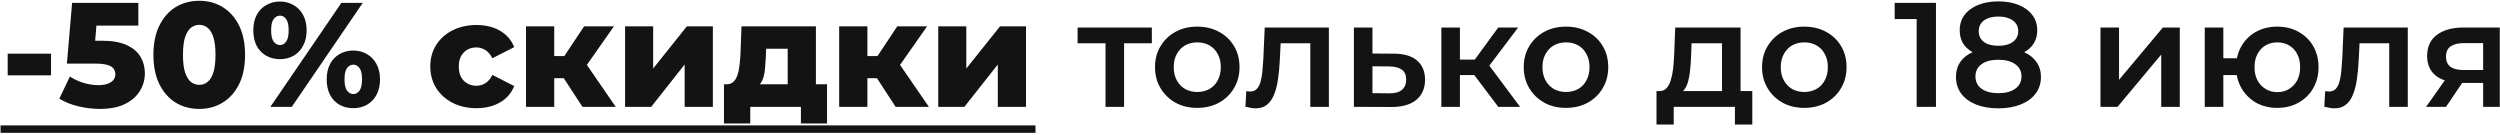
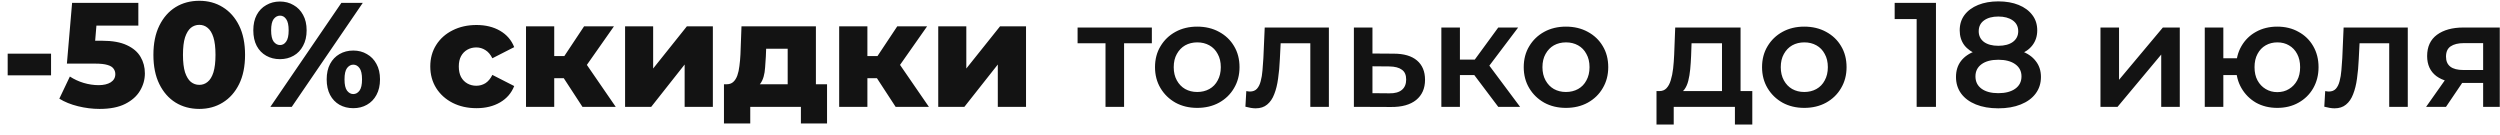
<svg xmlns="http://www.w3.org/2000/svg" width="1170" height="63" viewBox="0 0 1170 63" fill="none">
  <path d="M3.594 35.263V25.114H23.892V35.263H3.594ZM46.602 50.973C43.265 50.973 39.905 50.556 36.522 49.722C33.139 48.888 30.22 47.706 27.764 46.177L32.699 35.819C34.692 37.117 36.847 38.113 39.164 38.808C41.527 39.503 43.867 39.851 46.185 39.851C48.502 39.851 50.379 39.411 51.815 38.53C53.252 37.603 53.97 36.329 53.97 34.707C53.97 33.734 53.692 32.877 53.136 32.135C52.58 31.347 51.63 30.768 50.286 30.397C48.942 29.98 47.019 29.771 44.516 29.771H31.309L33.742 1.341H64.745V11.976H38.608L45.629 5.928L44.03 25.114L37.009 19.067H47.783C52.603 19.067 56.473 19.762 59.392 21.152C62.312 22.496 64.444 24.326 65.787 26.643C67.131 28.914 67.803 31.486 67.803 34.359C67.803 37.233 67.039 39.944 65.509 42.492C64.026 44.995 61.733 47.034 58.627 48.61C55.523 50.185 51.514 50.973 46.602 50.973ZM93.275 50.973C89.104 50.973 85.396 49.977 82.153 47.984C78.955 45.991 76.429 43.118 74.576 39.364C72.722 35.611 71.795 31.046 71.795 25.67C71.795 20.294 72.722 15.73 74.576 11.976C76.429 8.222 78.955 5.349 82.153 3.356C85.396 1.364 89.104 0.367 93.275 0.367C97.399 0.367 101.06 1.364 104.258 3.356C107.502 5.349 110.051 8.222 111.904 11.976C113.758 15.73 114.685 20.294 114.685 25.67C114.685 31.046 113.758 35.611 111.904 39.364C110.051 43.118 107.502 45.991 104.258 47.984C101.06 49.977 97.399 50.973 93.275 50.973ZM93.275 39.712C94.758 39.712 96.055 39.249 97.167 38.322C98.326 37.395 99.23 35.912 99.878 33.873C100.527 31.787 100.852 29.053 100.852 25.67C100.852 22.241 100.527 19.507 99.878 17.468C99.23 15.429 98.326 13.946 97.167 13.019C96.055 12.092 94.758 11.629 93.275 11.629C91.792 11.629 90.471 12.092 89.312 13.019C88.2 13.946 87.296 15.429 86.601 17.468C85.953 19.507 85.628 22.241 85.628 25.67C85.628 29.053 85.953 31.787 86.601 33.873C87.296 35.912 88.2 37.395 89.312 38.322C90.471 39.249 91.792 39.712 93.275 39.712ZM126.542 50L159.769 1.341H169.779L136.552 50H126.542ZM130.991 27.686C128.627 27.686 126.495 27.153 124.595 26.087C122.695 25.021 121.212 23.492 120.147 21.499C119.081 19.46 118.548 17.027 118.548 14.2C118.548 11.374 119.081 8.964 120.147 6.971C121.212 4.978 122.695 3.449 124.595 2.383C126.495 1.271 128.627 0.715 130.991 0.715C133.4 0.715 135.532 1.271 137.386 2.383C139.286 3.449 140.769 4.978 141.835 6.971C142.947 8.964 143.503 11.374 143.503 14.2C143.503 16.981 142.947 19.391 141.835 21.43C140.769 23.469 139.286 25.021 137.386 26.087C135.532 27.153 133.4 27.686 130.991 27.686ZM131.06 21.082C132.219 21.082 133.169 20.549 133.91 19.483C134.698 18.418 135.092 16.657 135.092 14.2C135.092 11.744 134.698 9.983 133.91 8.917C133.169 7.852 132.219 7.319 131.06 7.319C129.902 7.319 128.905 7.852 128.071 8.917C127.283 9.983 126.889 11.744 126.889 14.2C126.889 16.657 127.283 18.418 128.071 19.483C128.905 20.549 129.902 21.082 131.06 21.082ZM165.33 50.626C162.921 50.626 160.766 50.093 158.866 49.027C157.012 47.961 155.552 46.432 154.486 44.439C153.42 42.4 152.887 39.967 152.887 37.14C152.887 34.313 153.42 31.903 154.486 29.911C155.552 27.918 157.012 26.389 158.866 25.323C160.766 24.21 162.921 23.654 165.33 23.654C167.74 23.654 169.872 24.21 171.726 25.323C173.626 26.389 175.109 27.918 176.174 29.911C177.287 31.903 177.843 34.313 177.843 37.14C177.843 39.967 177.287 42.4 176.174 44.439C175.109 46.432 173.626 47.961 171.726 49.027C169.872 50.093 167.74 50.626 165.33 50.626ZM165.33 44.022C166.489 44.022 167.462 43.489 168.25 42.423C169.038 41.357 169.432 39.596 169.432 37.14C169.432 34.684 169.038 32.923 168.25 31.857C167.462 30.791 166.489 30.258 165.33 30.258C164.218 30.258 163.245 30.791 162.411 31.857C161.623 32.923 161.229 34.684 161.229 37.14C161.229 39.596 161.623 41.357 162.411 42.423C163.245 43.489 164.218 44.022 165.33 44.022ZM222.99 50.626C218.819 50.626 215.089 49.791 211.799 48.123C208.555 46.455 206.006 44.161 204.152 41.241C202.298 38.275 201.372 34.892 201.372 31.092C201.372 27.292 202.298 23.932 204.152 21.013C206.006 18.093 208.555 15.822 211.799 14.2C215.089 12.532 218.819 11.698 222.99 11.698C227.254 11.698 230.938 12.602 234.043 14.409C237.148 16.216 239.349 18.765 240.647 22.055L230.428 27.269C229.548 25.508 228.459 24.234 227.161 23.446C225.863 22.612 224.45 22.195 222.921 22.195C221.391 22.195 220.001 22.542 218.75 23.237C217.499 23.932 216.502 24.952 215.761 26.296C215.066 27.593 214.718 29.192 214.718 31.092C214.718 33.039 215.066 34.684 215.761 36.028C216.502 37.372 217.499 38.391 218.75 39.086C220.001 39.782 221.391 40.129 222.921 40.129C224.45 40.129 225.863 39.735 227.161 38.947C228.459 38.113 229.548 36.816 230.428 35.055L240.647 40.268C239.349 43.558 237.148 46.107 234.043 47.915C230.938 49.722 227.254 50.626 222.99 50.626ZM272.586 50L261.116 32.413L271.752 26.157L288.157 50H272.586ZM246.171 50V12.324H259.378V50H246.171ZM255.486 36.584V26.226H269.11V36.584H255.486ZM273.073 32.622L260.699 31.37L273.351 12.324H287.323L273.073 32.622ZM292.536 50V12.324H305.674V32.066L321.453 12.324H333.618V50H320.411V30.189L304.77 50H292.536ZM368.636 44.23V22.82H358.556L358.417 26.435C358.325 28.242 358.209 29.957 358.07 31.579C357.977 33.154 357.745 34.591 357.375 35.889C357.004 37.186 356.471 38.298 355.776 39.225C355.081 40.106 354.154 40.755 352.995 41.172L340.066 39.434C341.317 39.434 342.337 39.086 343.124 38.391C343.958 37.65 344.607 36.63 345.071 35.333C345.534 34.035 345.859 32.552 346.044 30.884C346.276 29.169 346.438 27.362 346.53 25.462L347.017 12.324H381.843V44.23H368.636ZM338.814 57.785V39.434H387.057V57.785H374.823V50H351.118V57.785H338.814ZM419.148 50L407.679 32.413L418.314 26.157L434.719 50H419.148ZM392.733 50V12.324H405.941V50H392.733ZM402.048 36.584V26.226H415.673V36.584H402.048ZM419.635 32.622L407.261 31.37L419.913 12.324H433.885L419.635 32.622ZM439.098 50V12.324H452.236V32.066L468.016 12.324H480.181V50H466.973V30.189L451.333 50H439.098ZM517.379 50V18.163L519.394 20.248H504.31V12.88H539.067V20.248H524.052L526.068 18.163V50H517.379ZM560.285 50.487C556.485 50.487 553.102 49.676 550.136 48.054C547.17 46.385 544.83 44.114 543.115 41.241C541.4 38.368 540.543 35.101 540.543 31.44C540.543 27.733 541.4 24.465 543.115 21.639C544.83 18.765 547.17 16.518 550.136 14.896C553.102 13.274 556.485 12.463 560.285 12.463C564.131 12.463 567.537 13.274 570.503 14.896C573.515 16.518 575.856 18.742 577.524 21.569C579.239 24.396 580.096 27.686 580.096 31.44C580.096 35.101 579.239 38.368 577.524 41.241C575.856 44.114 573.515 46.385 570.503 48.054C567.537 49.676 564.131 50.487 560.285 50.487ZM560.285 43.049C562.416 43.049 564.317 42.585 565.985 41.658C567.653 40.731 568.951 39.388 569.878 37.627C570.851 35.866 571.337 33.803 571.337 31.44C571.337 29.03 570.851 26.968 569.878 25.253C568.951 23.492 567.653 22.148 565.985 21.221C564.317 20.294 562.44 19.831 560.354 19.831C558.223 19.831 556.322 20.294 554.654 21.221C553.032 22.148 551.735 23.492 550.761 25.253C549.788 26.968 549.302 29.03 549.302 31.44C549.302 33.803 549.788 35.866 550.761 37.627C551.735 39.388 553.032 40.731 554.654 41.658C556.322 42.585 558.199 43.049 560.285 43.049ZM582.851 49.931L583.268 42.632C583.592 42.678 583.893 42.724 584.171 42.771C584.449 42.817 584.704 42.84 584.936 42.84C586.373 42.84 587.485 42.4 588.273 41.519C589.06 40.639 589.64 39.457 590.01 37.974C590.428 36.445 590.706 34.753 590.845 32.9C591.03 31 591.169 29.1 591.262 27.2L591.887 12.88H621.917V50H613.228V17.885L615.244 20.248H597.587L599.464 17.815L598.978 27.617C598.839 30.907 598.561 33.965 598.144 36.792C597.773 39.573 597.17 42.006 596.336 44.091C595.548 46.177 594.436 47.799 593 48.957C591.609 50.116 589.825 50.695 587.647 50.695C586.952 50.695 586.187 50.626 585.353 50.487C584.565 50.348 583.731 50.162 582.851 49.931ZM652.249 25.114C657.022 25.114 660.66 26.18 663.163 28.312C665.665 30.444 666.916 33.456 666.916 37.349C666.916 41.38 665.526 44.532 662.746 46.802C659.965 49.027 656.049 50.116 650.998 50.069L633.619 50V12.88H642.309V25.045L652.249 25.114ZM650.233 43.674C652.782 43.721 654.728 43.188 656.072 42.075C657.416 40.963 658.088 39.341 658.088 37.209C658.088 35.078 657.416 33.548 656.072 32.622C654.775 31.648 652.828 31.139 650.233 31.092L642.309 31.023V43.605L650.233 43.674ZM701.177 50L687.761 32.205L694.852 27.825L711.396 50H701.177ZM674.554 50V12.88H683.243V50H674.554ZM680.671 35.124V27.895H693.253V35.124H680.671ZM695.686 32.483L687.553 31.509L701.177 12.88H710.492L695.686 32.483ZM732.847 50.487C729.047 50.487 725.664 49.676 722.698 48.054C719.732 46.385 717.392 44.114 715.677 41.241C713.962 38.368 713.105 35.101 713.105 31.44C713.105 27.733 713.962 24.465 715.677 21.639C717.392 18.765 719.732 16.518 722.698 14.896C725.664 13.274 729.047 12.463 732.847 12.463C736.693 12.463 740.099 13.274 743.065 14.896C746.078 16.518 748.418 18.742 750.086 21.569C751.801 24.396 752.658 27.686 752.658 31.44C752.658 35.101 751.801 38.368 750.086 41.241C748.418 44.114 746.078 46.385 743.065 48.054C740.099 49.676 736.693 50.487 732.847 50.487ZM732.847 43.049C734.979 43.049 736.879 42.585 738.547 41.658C740.215 40.731 741.513 39.388 742.44 37.627C743.413 35.866 743.899 33.803 743.899 31.44C743.899 29.03 743.413 26.968 742.44 25.253C741.513 23.492 740.215 22.148 738.547 21.221C736.879 20.294 735.002 19.831 732.916 19.831C730.785 19.831 728.884 20.294 727.216 21.221C725.594 22.148 724.297 23.492 723.323 25.253C722.35 26.968 721.864 29.03 721.864 31.44C721.864 33.803 722.35 35.866 723.323 37.627C724.297 39.388 725.594 40.731 727.216 41.658C728.884 42.585 730.761 43.049 732.847 43.049ZM805.895 45.968V20.248H791.645L791.436 26.226C791.344 28.358 791.205 30.42 791.019 32.413C790.834 34.359 790.533 36.167 790.116 37.835C789.699 39.457 789.096 40.801 788.308 41.867C787.52 42.933 786.478 43.628 785.18 43.952L776.56 42.632C777.951 42.632 779.063 42.191 779.897 41.311C780.778 40.384 781.45 39.133 781.913 37.557C782.423 35.935 782.794 34.105 783.025 32.066C783.257 29.98 783.419 27.825 783.512 25.601L783.998 12.88H814.584V45.968H805.895ZM775.24 58.272V42.632H820.076V58.272H811.943V50H783.303V58.272H775.24ZM844.381 50.487C840.581 50.487 837.198 49.676 834.232 48.054C831.266 46.385 828.926 44.114 827.211 41.241C825.496 38.368 824.639 35.101 824.639 31.44C824.639 27.733 825.496 24.465 827.211 21.639C828.926 18.765 831.266 16.518 834.232 14.896C837.198 13.274 840.581 12.463 844.381 12.463C848.227 12.463 851.633 13.274 854.599 14.896C857.611 16.518 859.952 18.742 861.62 21.569C863.335 24.396 864.192 27.686 864.192 31.44C864.192 35.101 863.335 38.368 861.62 41.241C859.952 44.114 857.611 46.385 854.599 48.054C851.633 49.676 848.227 50.487 844.381 50.487ZM844.381 43.049C846.512 43.049 848.413 42.585 850.081 41.658C851.749 40.731 853.047 39.388 853.974 37.627C854.947 35.866 855.433 33.803 855.433 31.44C855.433 29.03 854.947 26.968 853.974 25.253C853.047 23.492 851.749 22.148 850.081 21.221C848.413 20.294 846.536 19.831 844.45 19.831C842.319 19.831 840.418 20.294 838.75 21.221C837.128 22.148 835.831 23.492 834.857 25.253C833.884 26.968 833.398 29.03 833.398 31.44C833.398 33.803 833.884 35.866 834.857 37.627C835.831 39.388 837.128 40.731 838.75 41.658C840.418 42.585 842.295 43.049 844.381 43.049ZM896.992 50V4.816L900.954 8.917H886.704V1.341H906.029V50H896.992ZM935.215 50.695C931.183 50.695 927.684 50.093 924.718 48.888C921.752 47.683 919.458 45.991 917.837 43.813C916.215 41.589 915.404 38.994 915.404 36.028C915.404 33.062 916.191 30.559 917.767 28.52C919.343 26.481 921.613 24.929 924.579 23.863C927.545 22.797 931.09 22.264 935.215 22.264C939.339 22.264 942.885 22.797 945.85 23.863C948.863 24.929 951.157 26.504 952.732 28.59C954.354 30.629 955.165 33.108 955.165 36.028C955.165 38.994 954.331 41.589 952.663 43.813C951.041 45.991 948.724 47.683 945.711 48.888C942.746 50.093 939.247 50.695 935.215 50.695ZM935.215 43.605C938.552 43.605 941.193 42.91 943.139 41.519C945.086 40.129 946.059 38.206 946.059 35.75C946.059 33.34 945.086 31.44 943.139 30.05C941.193 28.659 938.552 27.964 935.215 27.964C931.878 27.964 929.26 28.659 927.36 30.05C925.46 31.44 924.51 33.34 924.51 35.75C924.51 38.206 925.46 40.129 927.36 41.519C929.26 42.91 931.878 43.605 935.215 43.605ZM935.215 26.991C931.461 26.991 928.24 26.504 925.553 25.531C922.865 24.512 920.779 23.052 919.296 21.152C917.86 19.206 917.141 16.888 917.141 14.2C917.141 11.42 917.883 9.033 919.366 7.041C920.895 5.002 923.027 3.426 925.761 2.314C928.495 1.201 931.647 0.645 935.215 0.645C938.83 0.645 942.004 1.201 944.738 2.314C947.472 3.426 949.604 5.002 951.134 7.041C952.663 9.033 953.427 11.42 953.427 14.2C953.427 16.888 952.686 19.206 951.203 21.152C949.766 23.052 947.681 24.512 944.947 25.531C942.213 26.504 938.969 26.991 935.215 26.991ZM935.215 21.43C938.088 21.43 940.359 20.828 942.027 19.623C943.696 18.371 944.53 16.703 944.53 14.618C944.53 12.44 943.672 10.748 941.958 9.543C940.243 8.338 937.995 7.736 935.215 7.736C932.434 7.736 930.21 8.338 928.542 9.543C926.873 10.748 926.039 12.44 926.039 14.618C926.039 16.703 926.85 18.371 928.472 19.623C930.14 20.828 932.388 21.43 935.215 21.43ZM983.02 50V12.88H991.709V37.349L1012.22 12.88H1020.14V50H1011.45V25.531L991.014 50H983.02ZM1031.83 50V12.88H1040.52V27.269H1051.57V35.124H1040.52V50H1031.83ZM1065.75 50.487C1062.04 50.487 1058.73 49.676 1055.81 48.054C1052.94 46.385 1050.67 44.114 1049 41.241C1047.33 38.368 1046.5 35.101 1046.5 31.44C1046.5 27.733 1047.33 24.442 1049 21.569C1050.67 18.696 1052.94 16.471 1055.81 14.896C1058.73 13.274 1062.04 12.463 1065.75 12.463C1069.51 12.463 1072.82 13.274 1075.69 14.896C1078.61 16.471 1080.91 18.696 1082.57 21.569C1084.24 24.442 1085.08 27.733 1085.08 31.44C1085.08 35.101 1084.24 38.391 1082.57 41.311C1080.91 44.184 1078.61 46.432 1075.69 48.054C1072.82 49.676 1069.51 50.487 1065.75 50.487ZM1065.75 43.118C1067.84 43.118 1069.67 42.632 1071.24 41.658C1072.87 40.685 1074.14 39.341 1075.07 37.627C1075.99 35.912 1076.46 33.85 1076.46 31.44C1076.46 29.03 1075.99 26.968 1075.07 25.253C1074.14 23.492 1072.87 22.148 1071.24 21.221C1069.67 20.294 1067.86 19.831 1065.82 19.831C1063.78 19.831 1061.95 20.294 1060.33 21.221C1058.71 22.148 1057.43 23.492 1056.51 25.253C1055.58 26.968 1055.12 29.03 1055.12 31.44C1055.12 33.85 1055.58 35.912 1056.51 37.627C1057.43 39.341 1058.71 40.685 1060.33 41.658C1061.95 42.632 1063.76 43.118 1065.75 43.118ZM1087.77 49.931L1088.19 42.632C1088.52 42.678 1088.82 42.724 1089.1 42.771C1089.37 42.817 1089.63 42.84 1089.86 42.84C1091.3 42.84 1092.41 42.4 1093.2 41.519C1093.98 40.639 1094.56 39.457 1094.93 37.974C1095.35 36.445 1095.63 34.753 1095.77 32.9C1095.95 31 1096.09 29.1 1096.19 27.2L1096.81 12.88H1126.84V50H1118.15V17.885L1120.17 20.248H1102.51L1104.39 17.815L1103.9 27.617C1103.76 30.907 1103.48 33.965 1103.07 36.792C1102.7 39.573 1102.09 42.006 1101.26 44.091C1100.47 46.177 1099.36 47.799 1097.92 48.957C1096.53 50.116 1094.75 50.695 1092.57 50.695C1091.88 50.695 1091.11 50.626 1090.28 50.487C1089.49 50.348 1088.65 50.162 1087.77 49.931ZM1162.11 50V37.349L1163.36 38.808H1152.24C1147.14 38.808 1143.13 37.742 1140.21 35.611C1137.34 33.433 1135.9 30.305 1135.9 26.226C1135.9 21.87 1137.43 18.557 1140.49 16.286C1143.59 14.015 1147.72 12.88 1152.86 12.88H1169.89V50H1162.11ZM1135.42 50L1145.42 35.819H1154.32L1144.73 50H1135.42ZM1162.11 34.568V17.885L1163.36 20.179H1153.14C1150.45 20.179 1148.37 20.688 1146.88 21.708C1145.45 22.681 1144.73 24.28 1144.73 26.504C1144.73 30.675 1147.44 32.761 1152.86 32.761H1163.36L1162.11 34.568Z" fill="#131313" />
-   <path d="M0.257 58.689H484.612V62.165H0.257V58.689Z" fill="#131313" />
</svg>